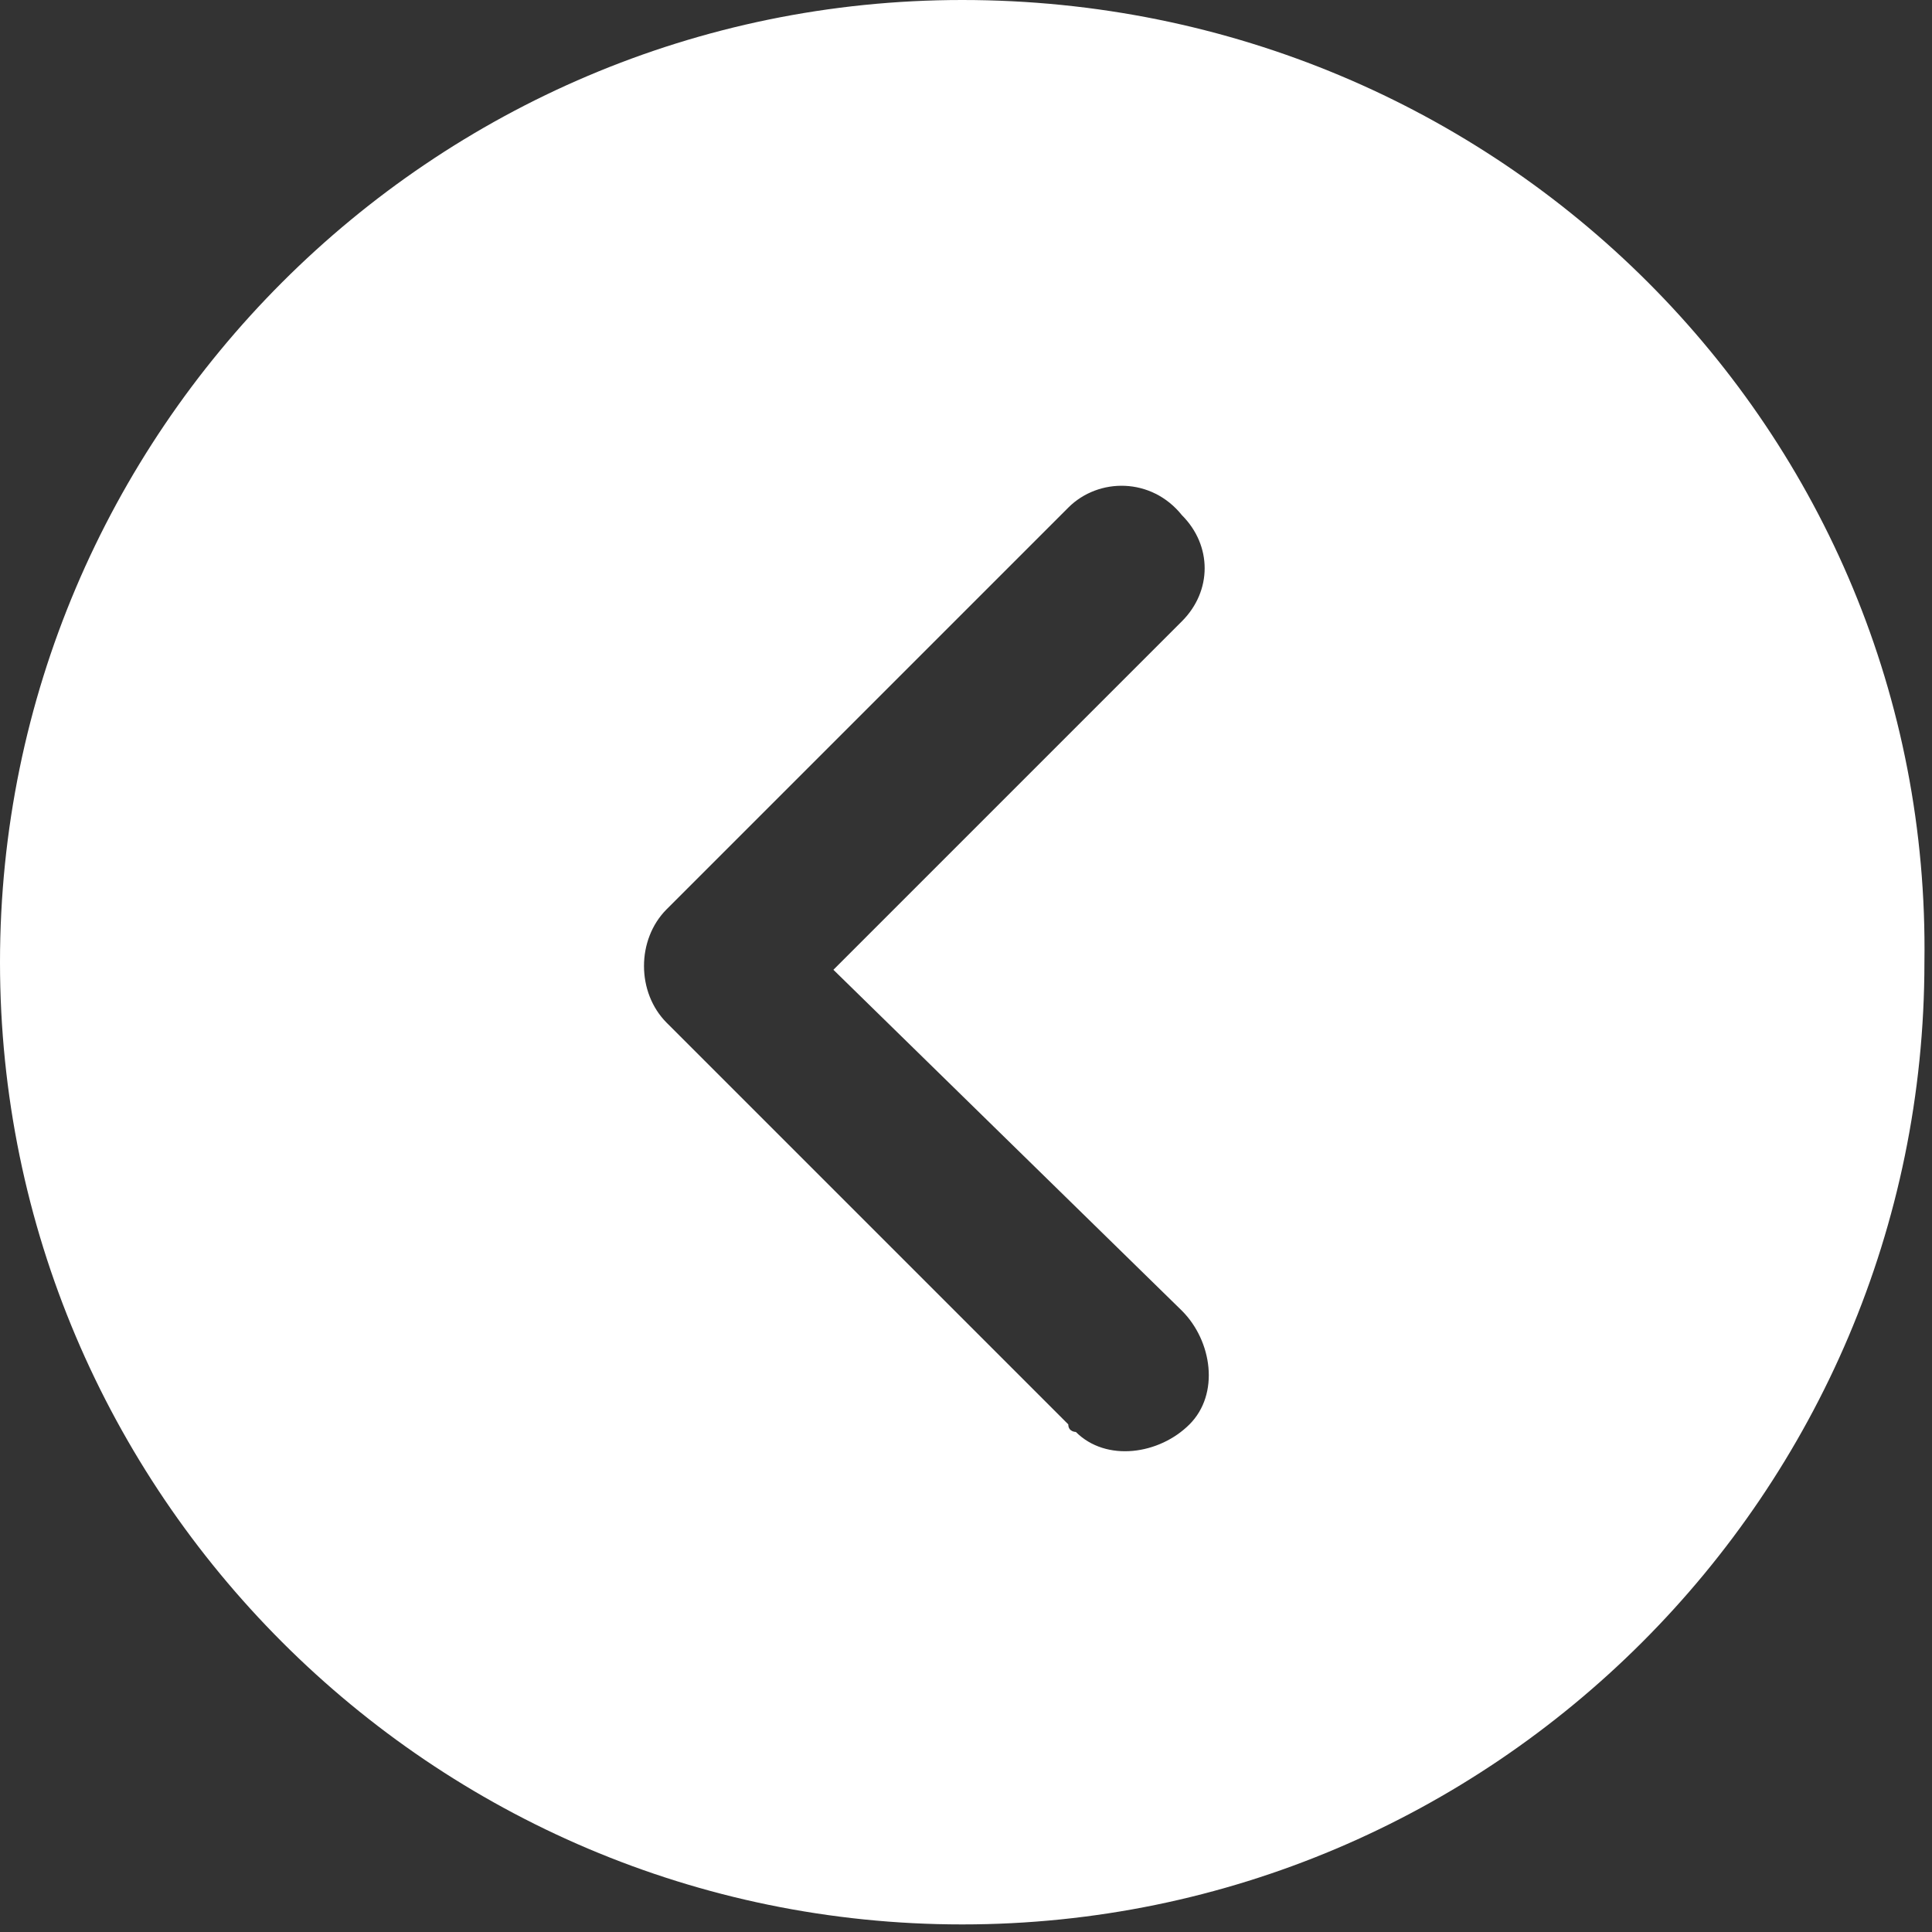
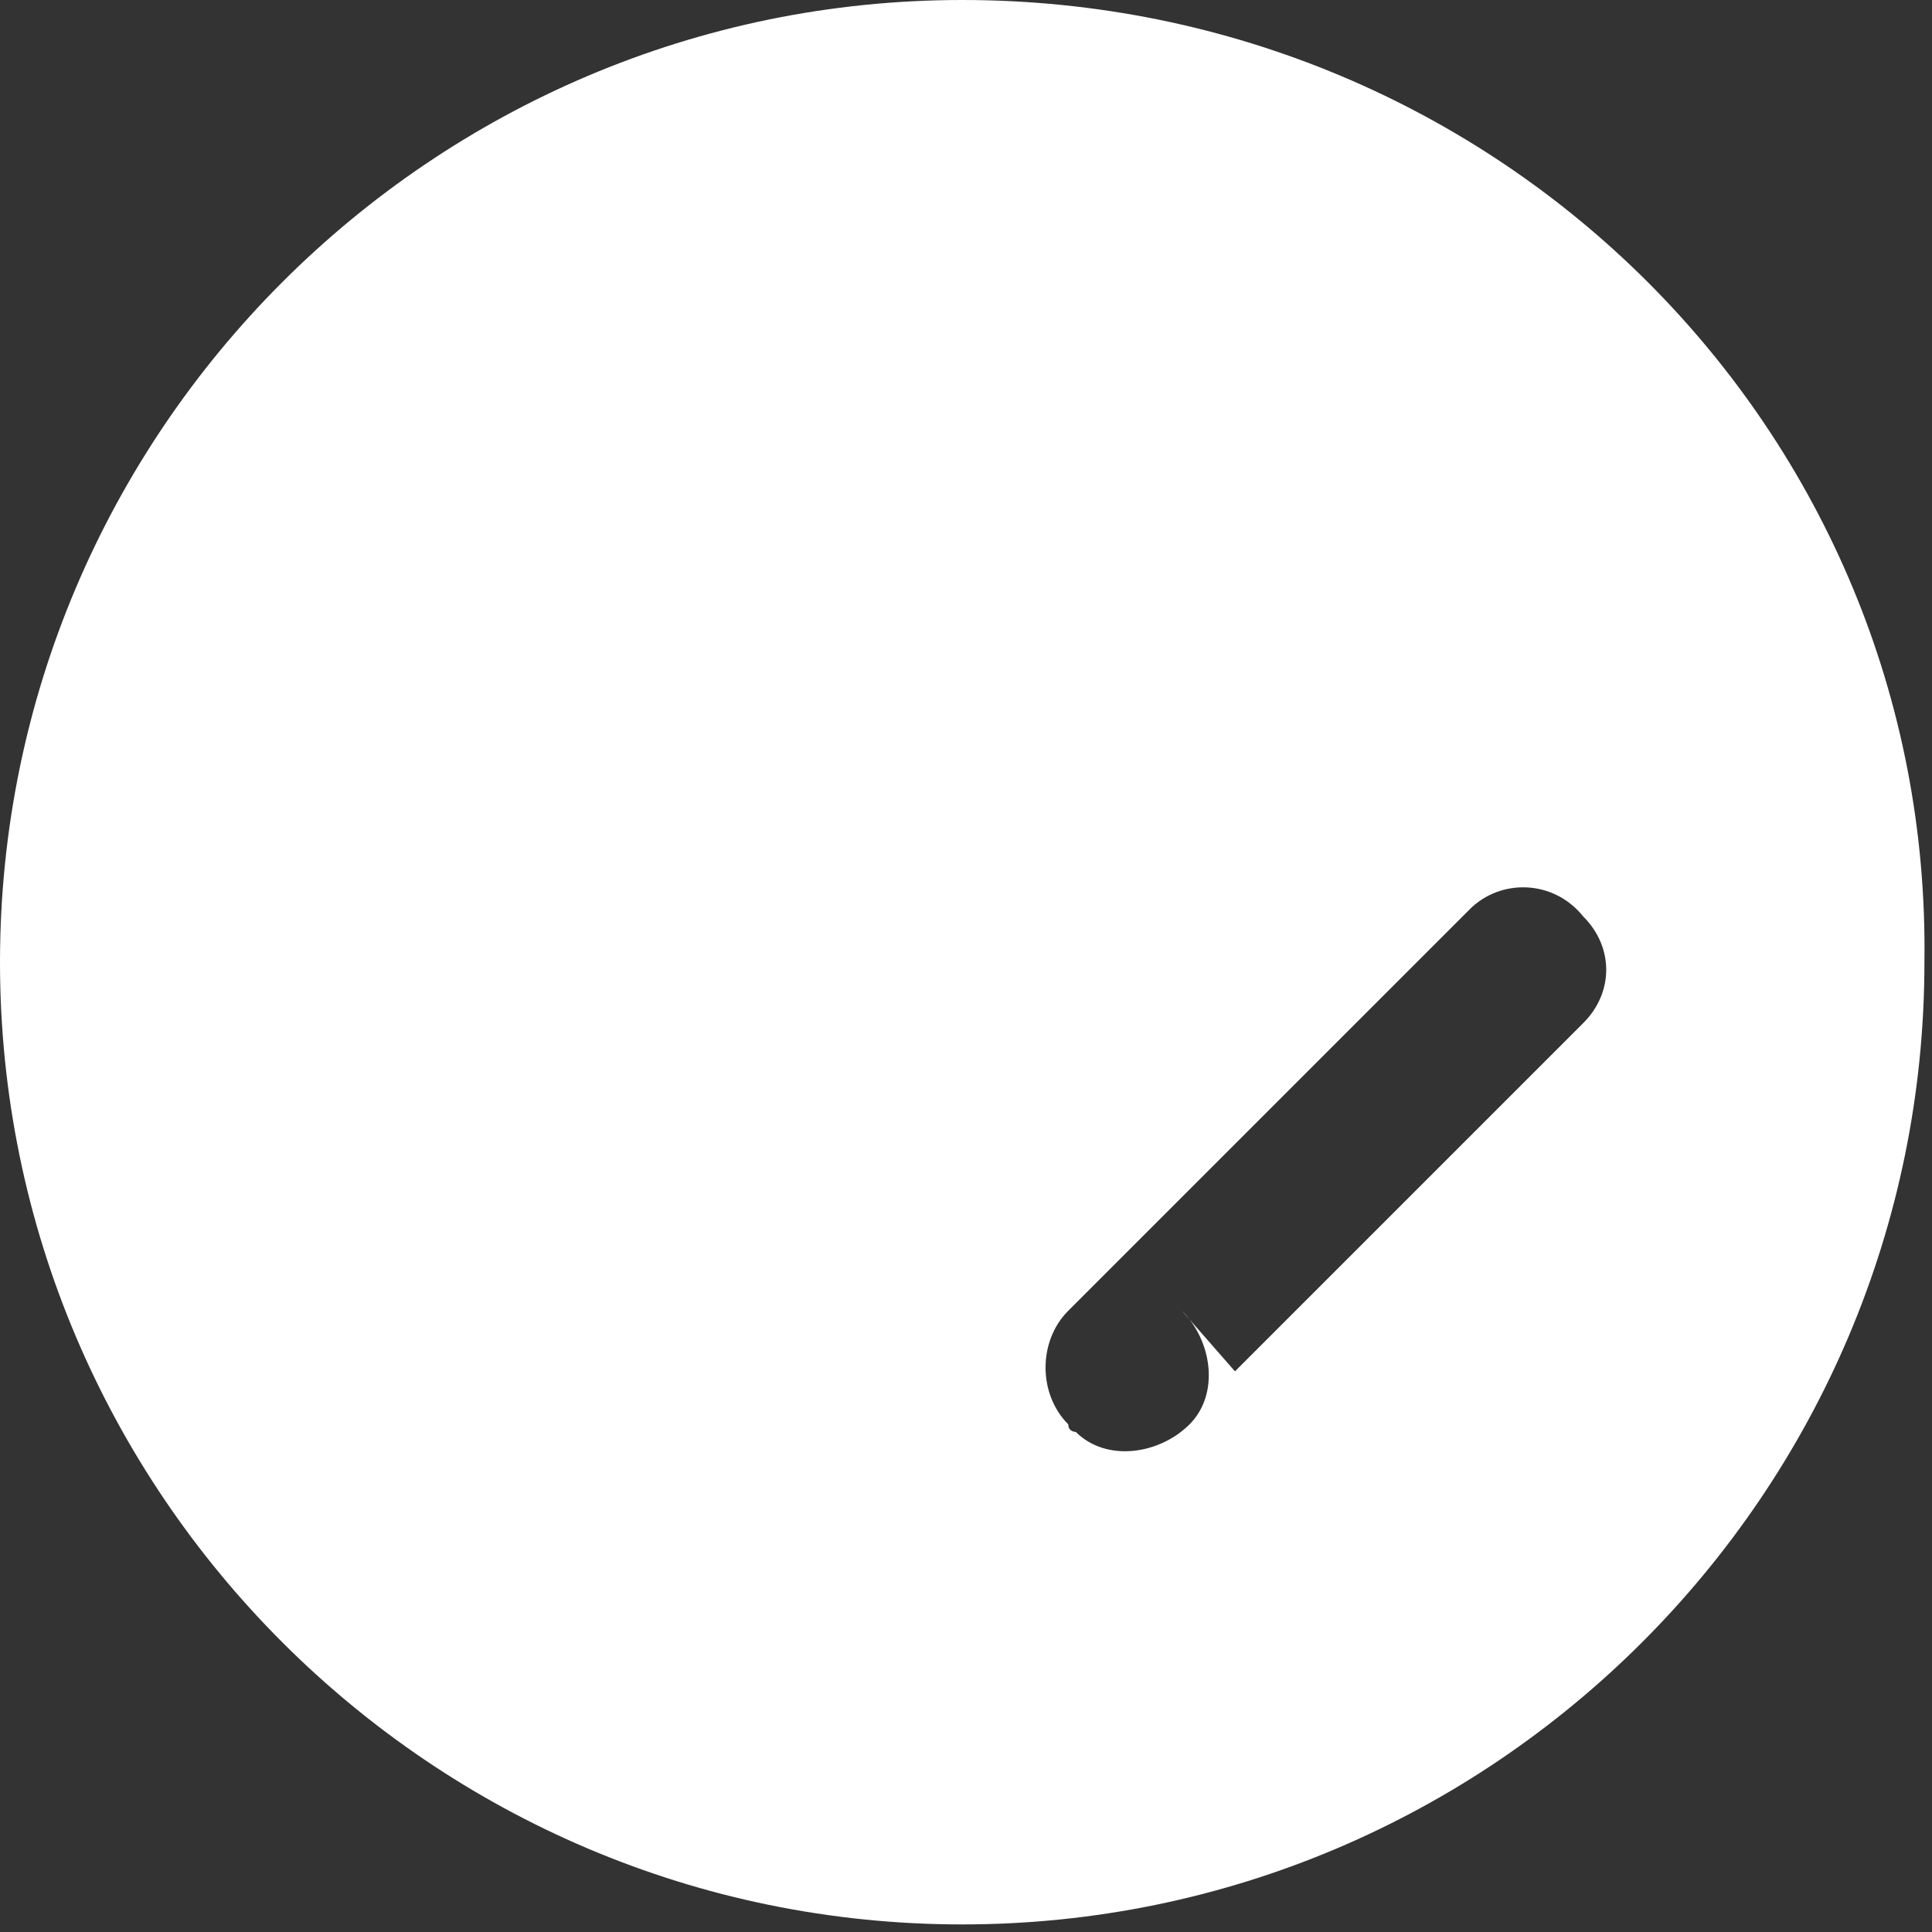
<svg xmlns="http://www.w3.org/2000/svg" version="1.1" id="back" x="0px" y="0px" viewBox="0 0 25.5 25.5" style="enable-background:new 0 0 25.5 25.5;" xml:space="preserve">
  <rect x="0" y="0" width="25.5" height="25.5" fill="#333333" stroke="none" />
  <style type="text/css">
	.st0{fill:#FFFFFF;}
</style>
  <g id="Raggruppa_11">
-     <path id="Tracciato_64" class="st0" d="M12.7,0C5.7,0,0,5.7,0,12.7s5.7,12.7,12.7,12.7s12.7-5.7,12.7-12.7C25.5,5.7,19.8,0,12.7,0z    M15.6,17.3c0.4,0.4,0.5,1.1,0.1,1.5c-0.4,0.4-1.1,0.5-1.5,0.1c0,0-0.1,0-0.1-0.1l-5.3-5.3c-0.4-0.4-0.4-1.1,0-1.5l5.3-5.3   c0.4-0.4,1.1-0.4,1.5,0.1c0.4,0.4,0.4,1,0,1.4l-4.6,4.6L15.6,17.3z" />
+     <path id="Tracciato_64" class="st0" d="M12.7,0C5.7,0,0,5.7,0,12.7s5.7,12.7,12.7,12.7s12.7-5.7,12.7-12.7C25.5,5.7,19.8,0,12.7,0z    M15.6,17.3c0.4,0.4,0.5,1.1,0.1,1.5c-0.4,0.4-1.1,0.5-1.5,0.1c0,0-0.1,0-0.1-0.1c-0.4-0.4-0.4-1.1,0-1.5l5.3-5.3   c0.4-0.4,1.1-0.4,1.5,0.1c0.4,0.4,0.4,1,0,1.4l-4.6,4.6L15.6,17.3z" />
  </g>
</svg>